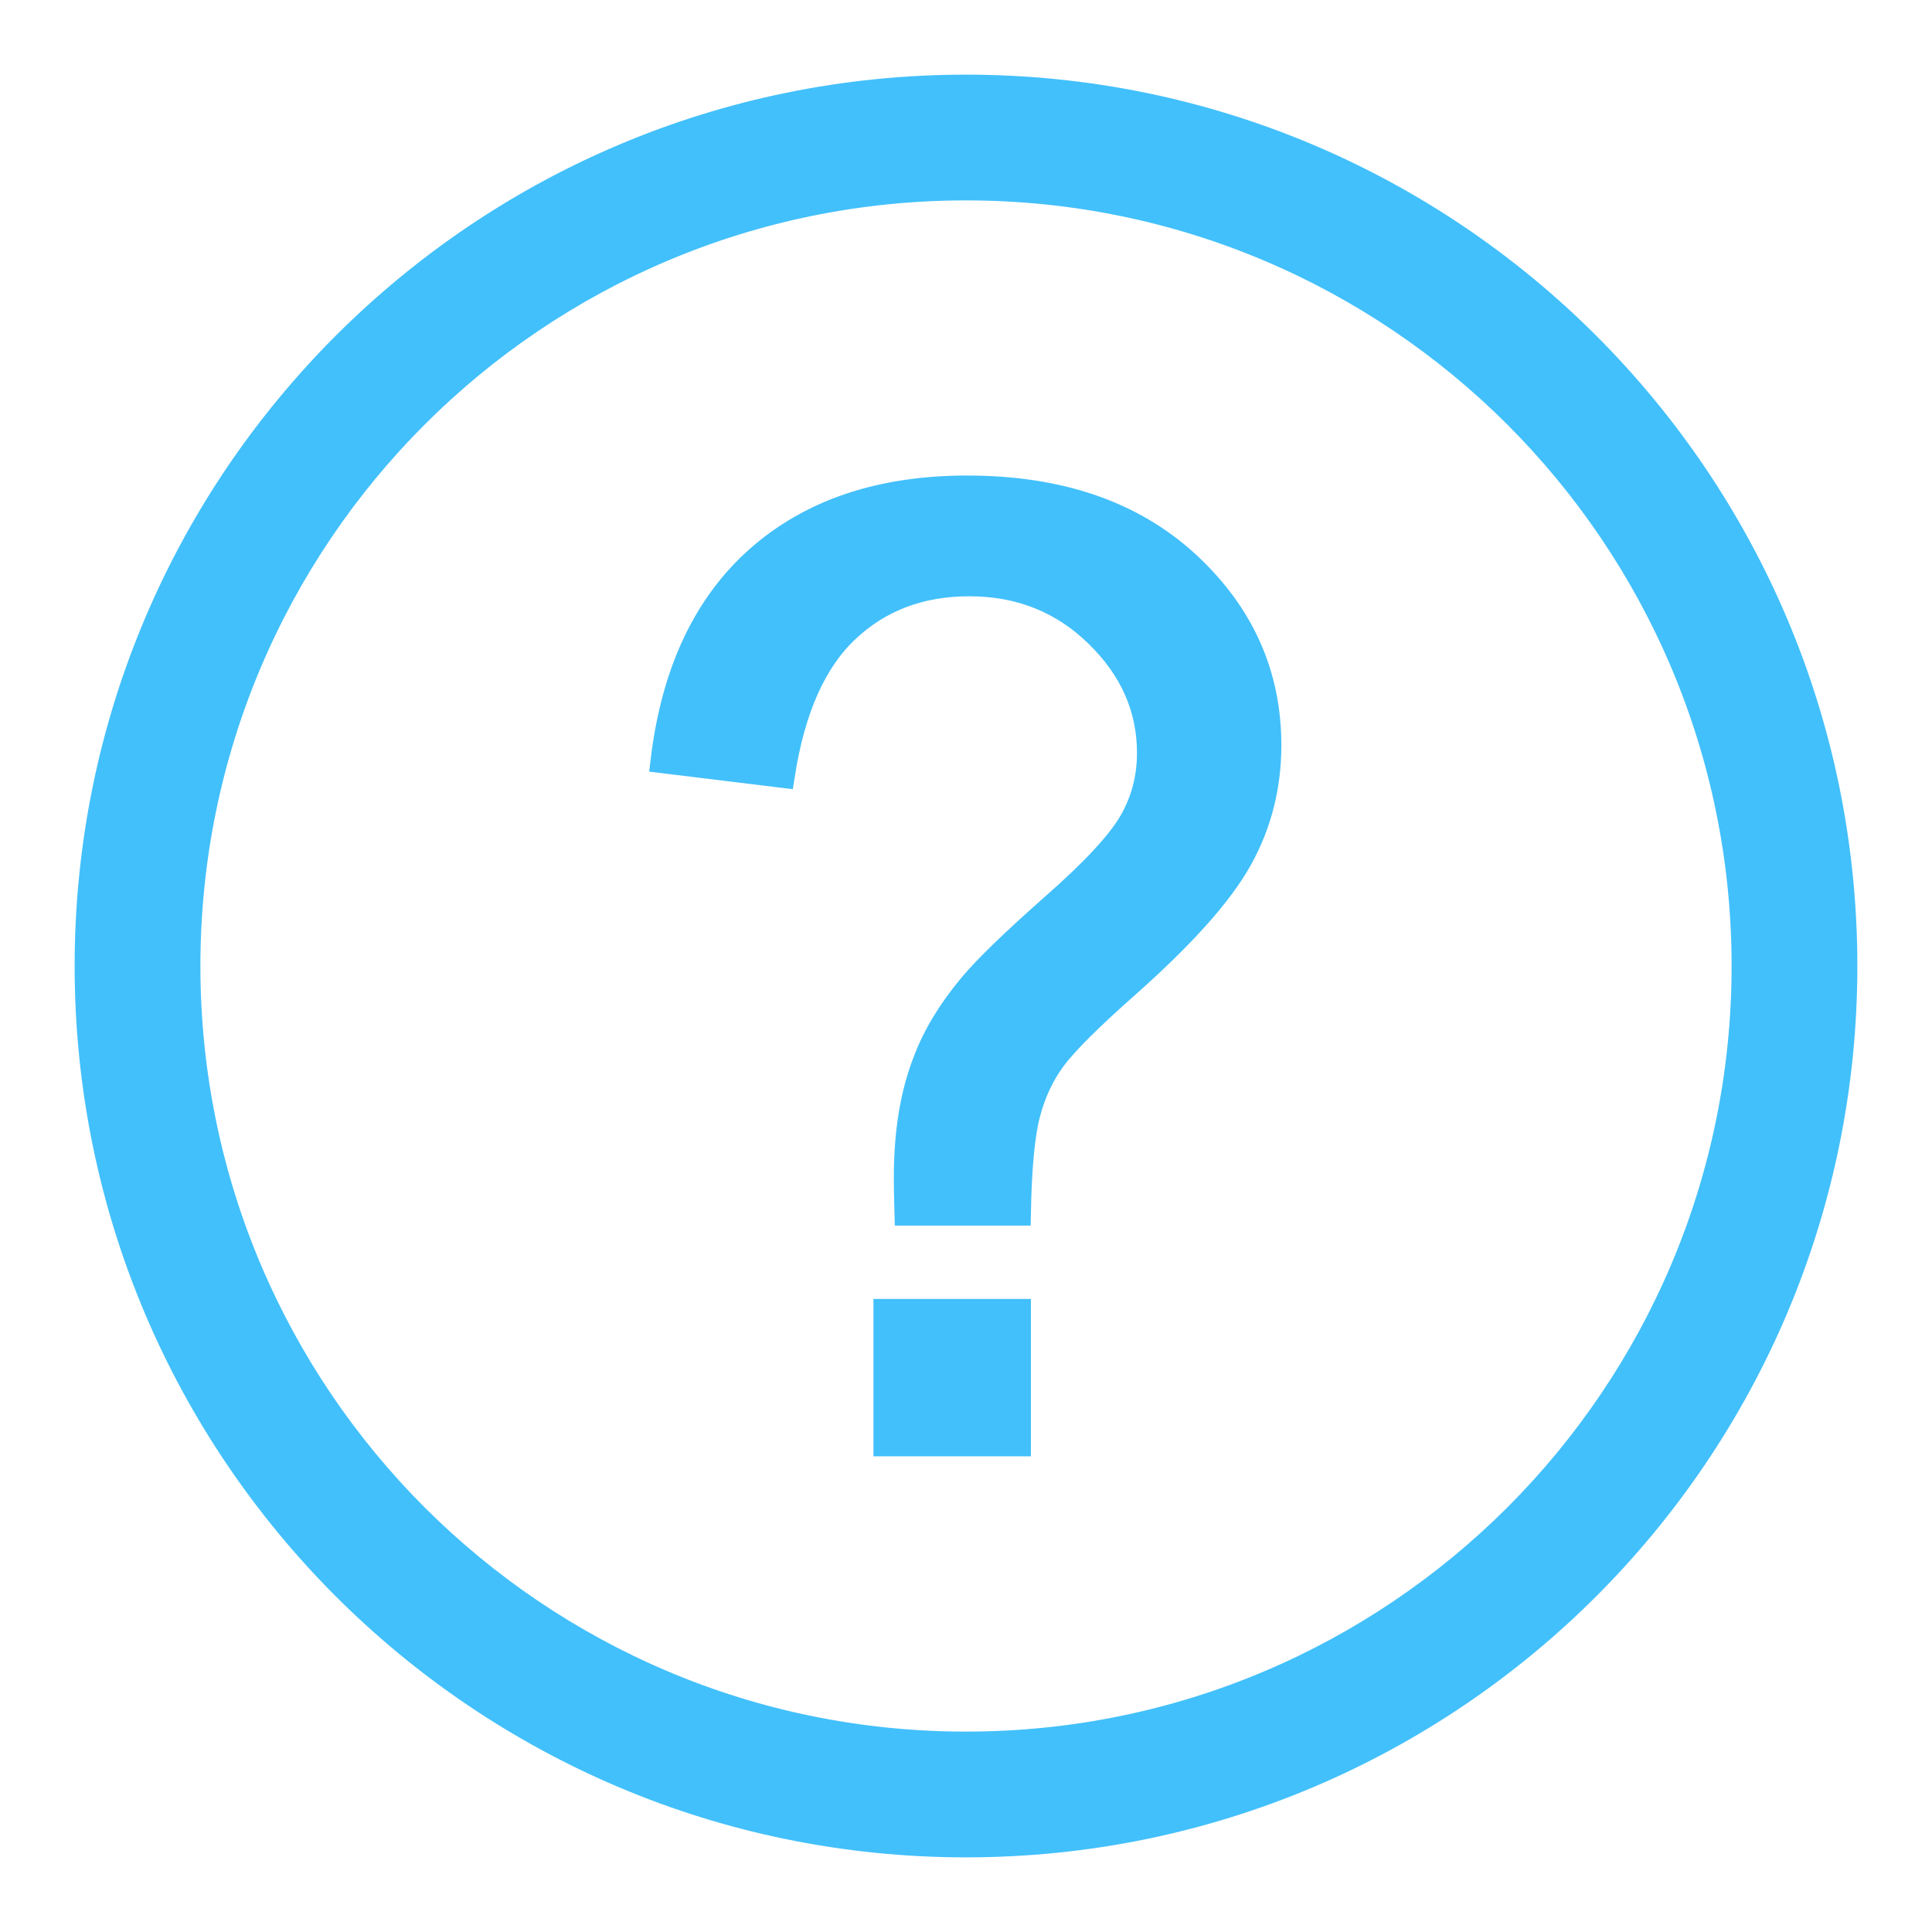
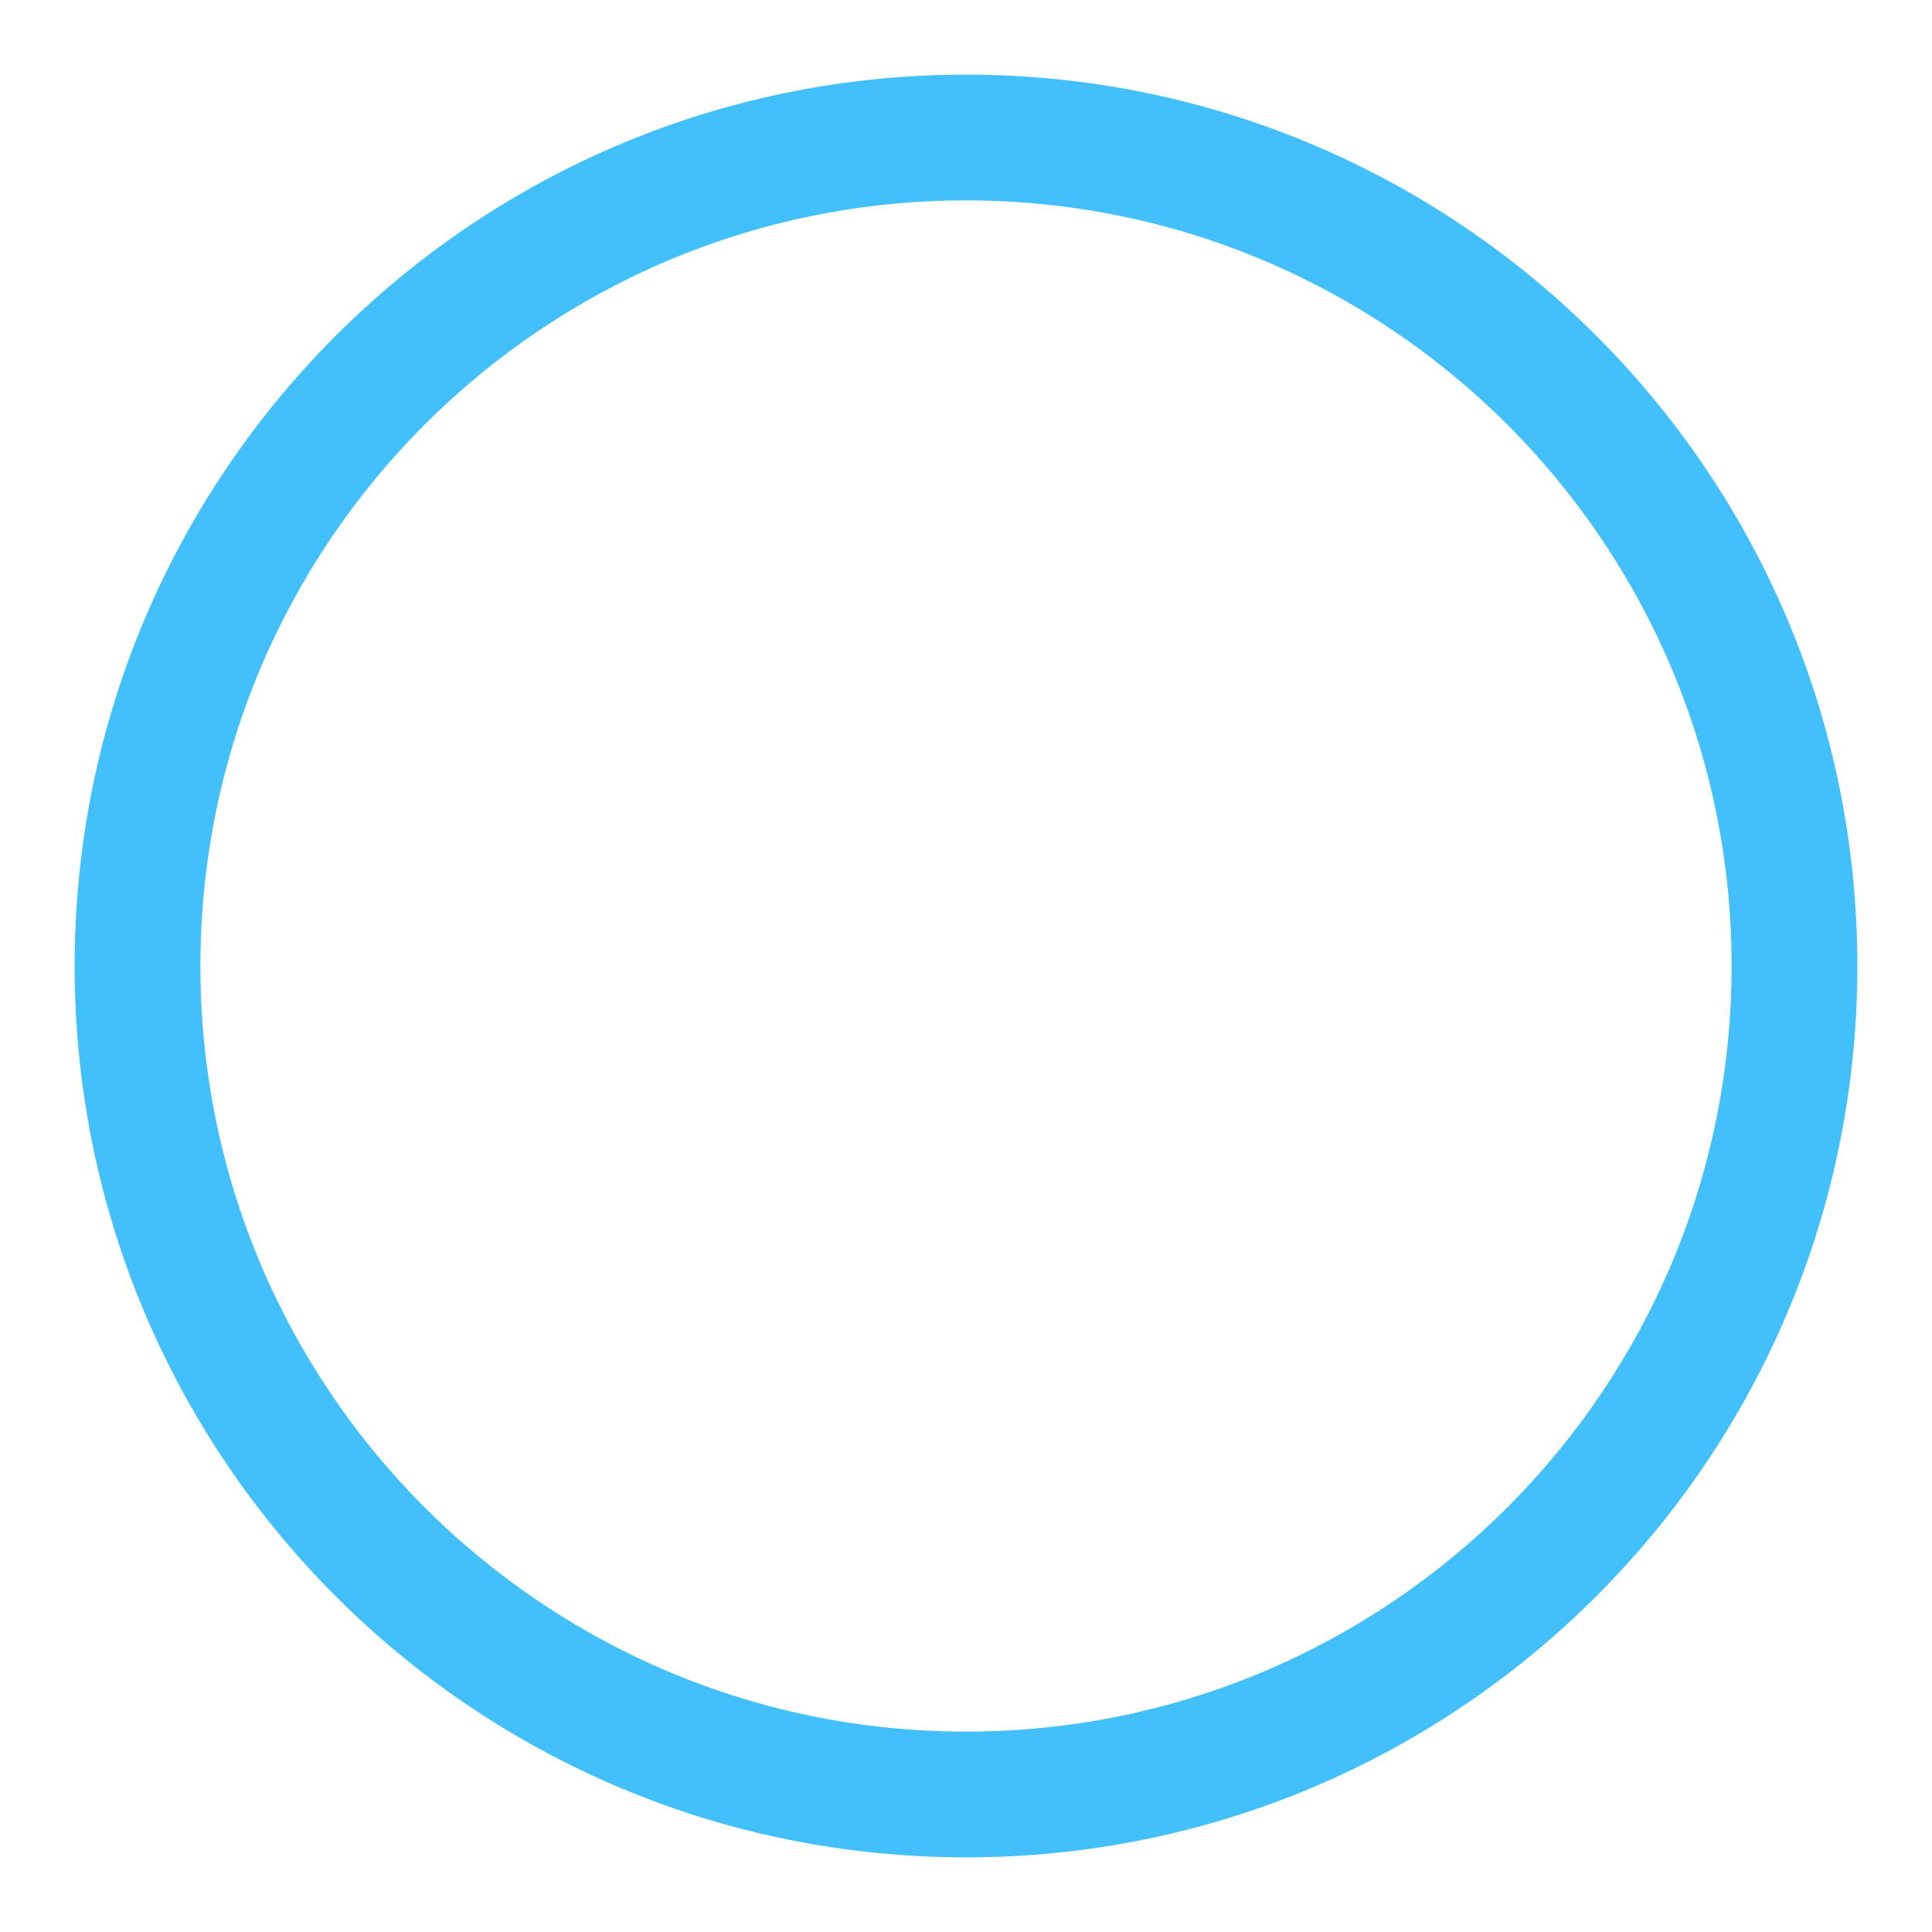
<svg xmlns="http://www.w3.org/2000/svg" width="22" height="22" viewBox="0 0 22 22" fill="none">
-   <path d="M10.335 13.806C10.33 13.632 10.328 13.5 10.328 13.413C10.328 12.898 10.4 12.455 10.547 12.082C10.654 11.798 10.825 11.514 11.064 11.228C11.238 11.019 11.554 10.716 12.007 10.315C12.463 9.915 12.756 9.596 12.893 9.357C13.03 9.116 13.097 8.857 13.097 8.574C13.097 8.061 12.898 7.611 12.5 7.223C12.102 6.834 11.614 6.64 11.037 6.64C10.477 6.64 10.012 6.817 9.639 7.168C9.263 7.521 9.019 8.071 8.902 8.82L7.559 8.656C7.68 7.658 8.039 6.892 8.638 6.362C9.238 5.832 10.029 5.565 11.014 5.565C12.057 5.565 12.888 5.849 13.51 6.419C14.13 6.989 14.441 7.678 14.441 8.486C14.441 8.954 14.331 9.385 14.112 9.778C13.893 10.173 13.465 10.651 12.828 11.216C12.4 11.594 12.122 11.873 11.99 12.052C11.858 12.231 11.761 12.438 11.699 12.671C11.636 12.903 11.599 13.281 11.589 13.806H10.335ZM10.096 16.433V14.941H11.589V16.433H10.096Z" fill="#42C0FB" stroke="#42C0FB" stroke-width="0.3" />
  <path d="M11 1C13.761 1 16.261 2.119 18.071 3.929C19.881 5.739 21 8.239 21 11C21 13.761 19.881 16.261 18.071 18.071C16.261 19.881 13.761 21 11 21C8.239 21 5.739 19.881 3.929 18.071C2.119 16.261 1 13.761 1 11C1 8.239 2.119 5.739 3.929 3.929C5.739 2.119 8.239 1 11 1ZM17.271 4.729C15.666 3.125 13.449 2.132 11 2.132C8.551 2.132 6.334 3.125 4.729 4.729C3.125 6.334 2.132 8.551 2.132 11C2.132 13.449 3.125 15.666 4.729 17.271C6.334 18.875 8.551 19.868 11 19.868C13.449 19.868 15.666 18.875 17.271 17.271C18.875 15.666 19.868 13.449 19.868 11C19.868 8.551 18.875 6.334 17.271 4.729Z" fill="#42C0FB" stroke="#42C0FB" stroke-width="0.3" />
</svg>